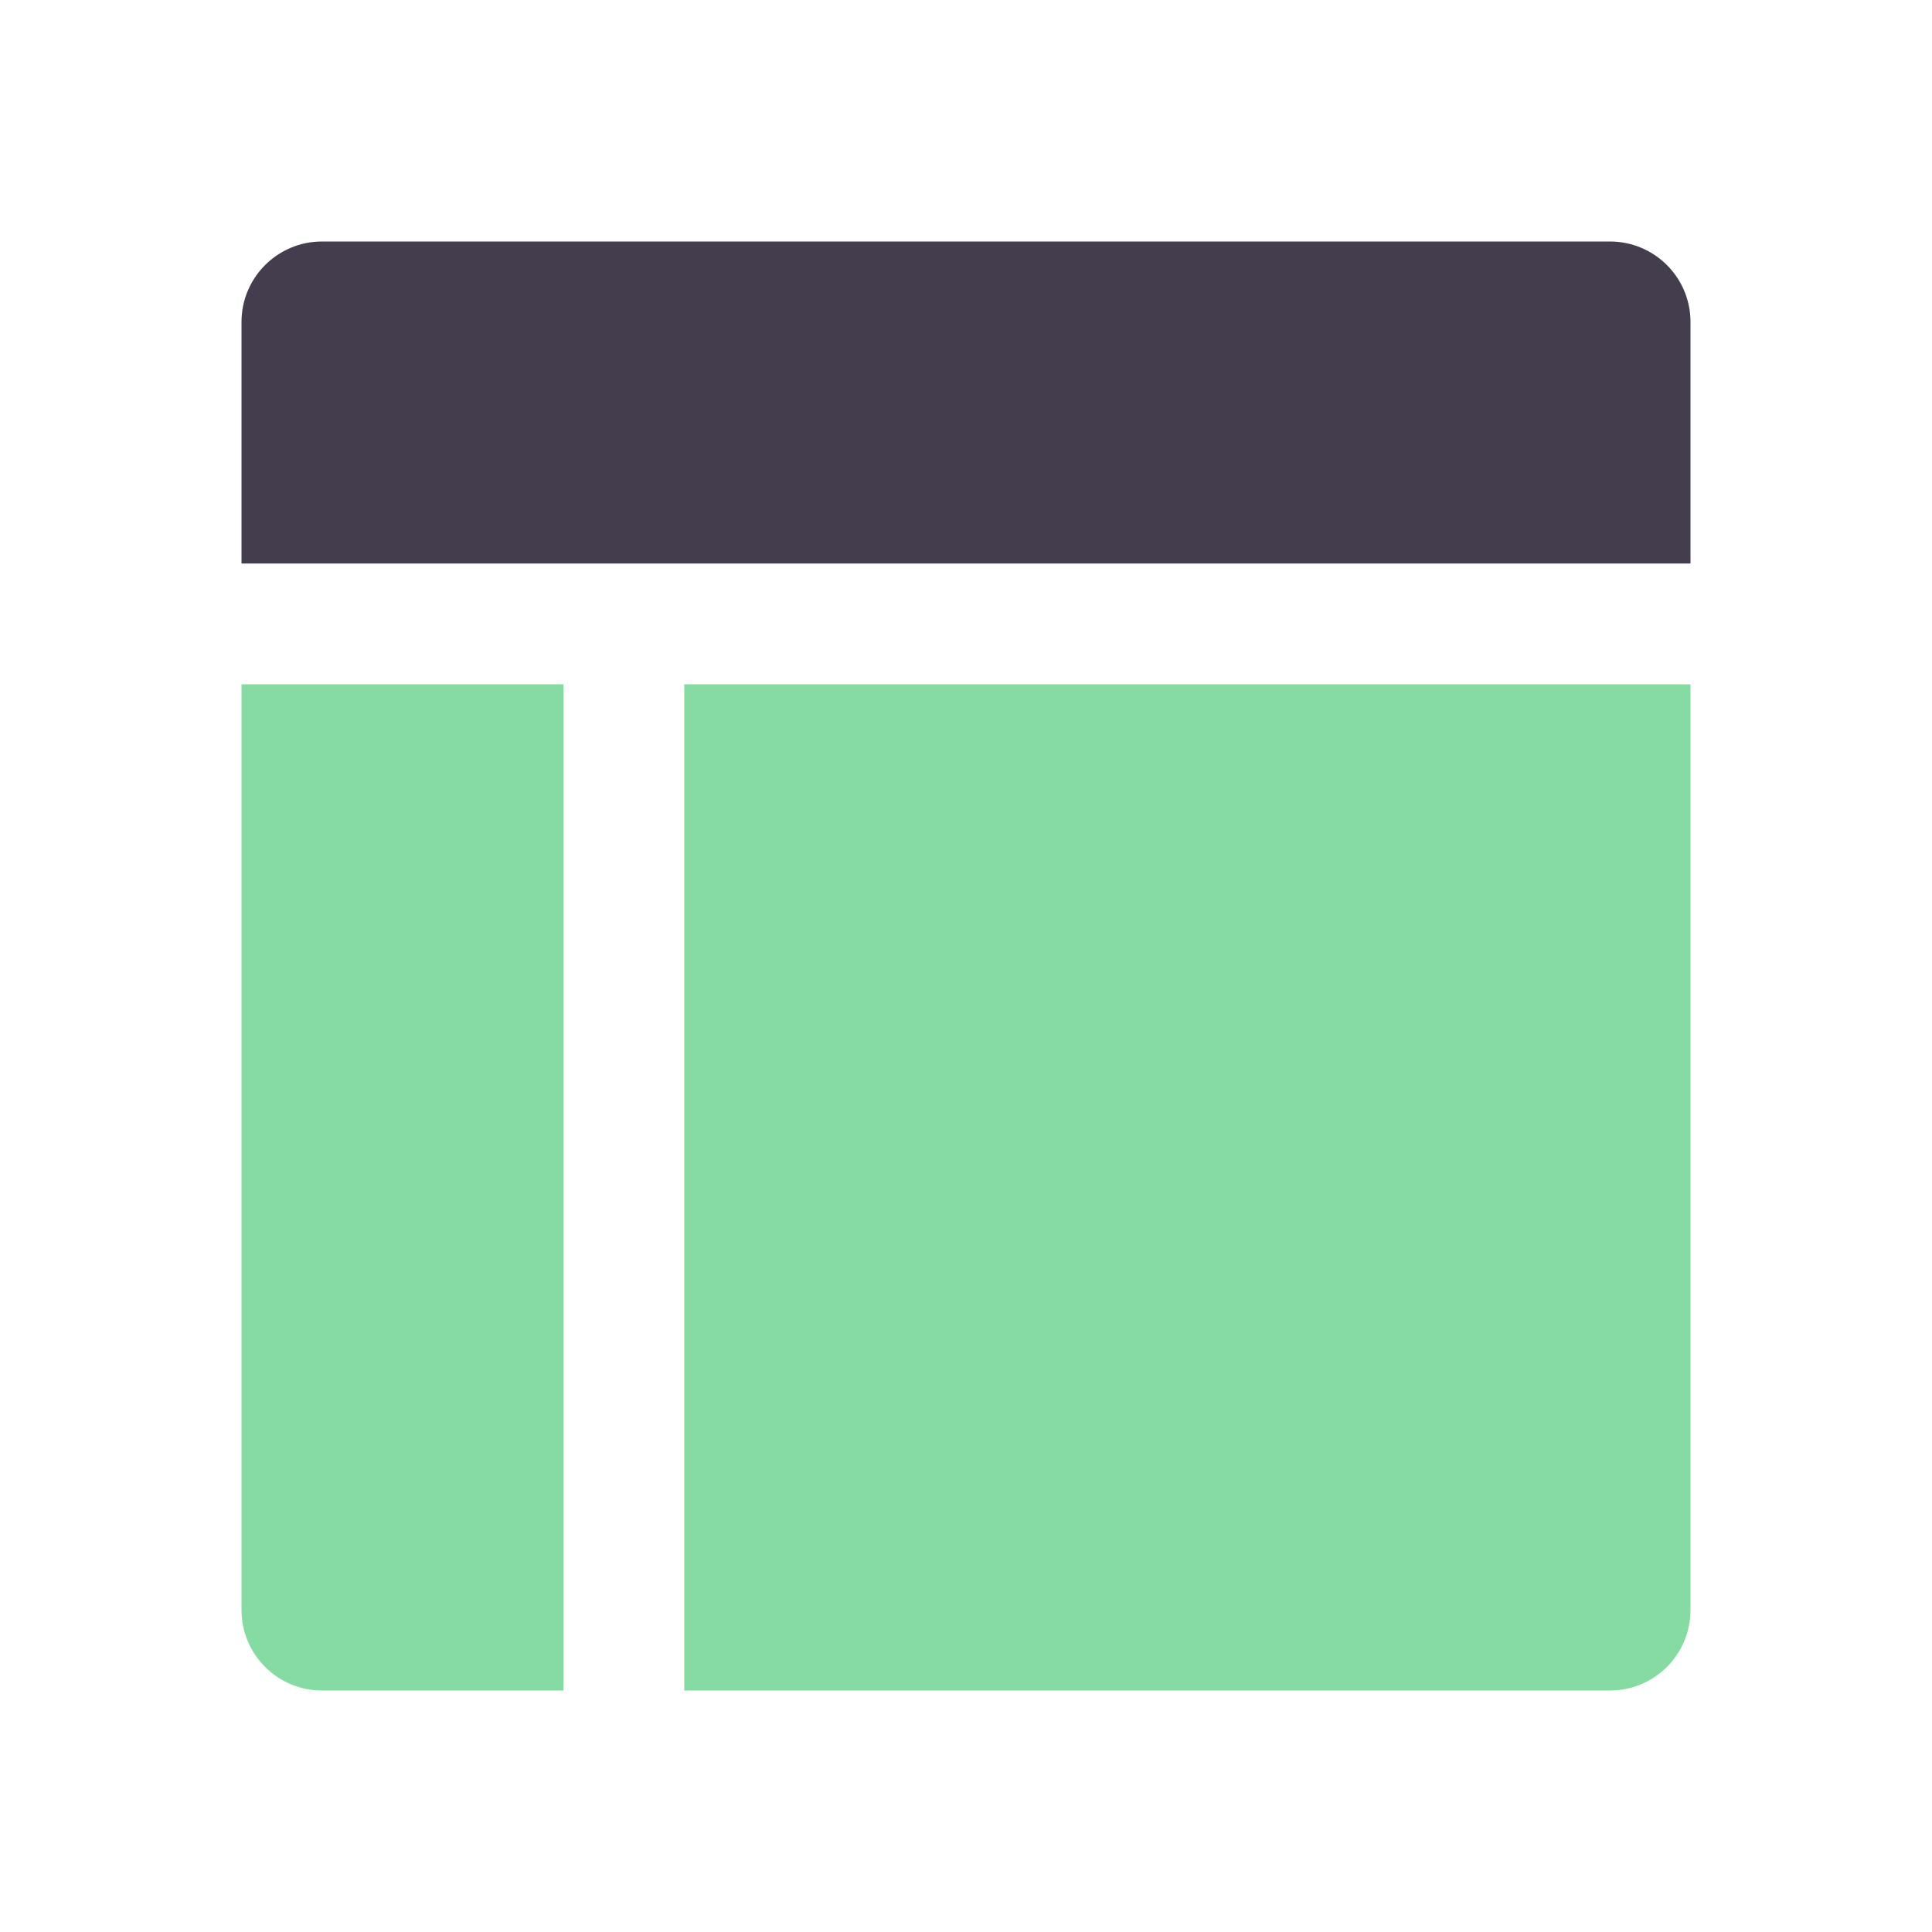
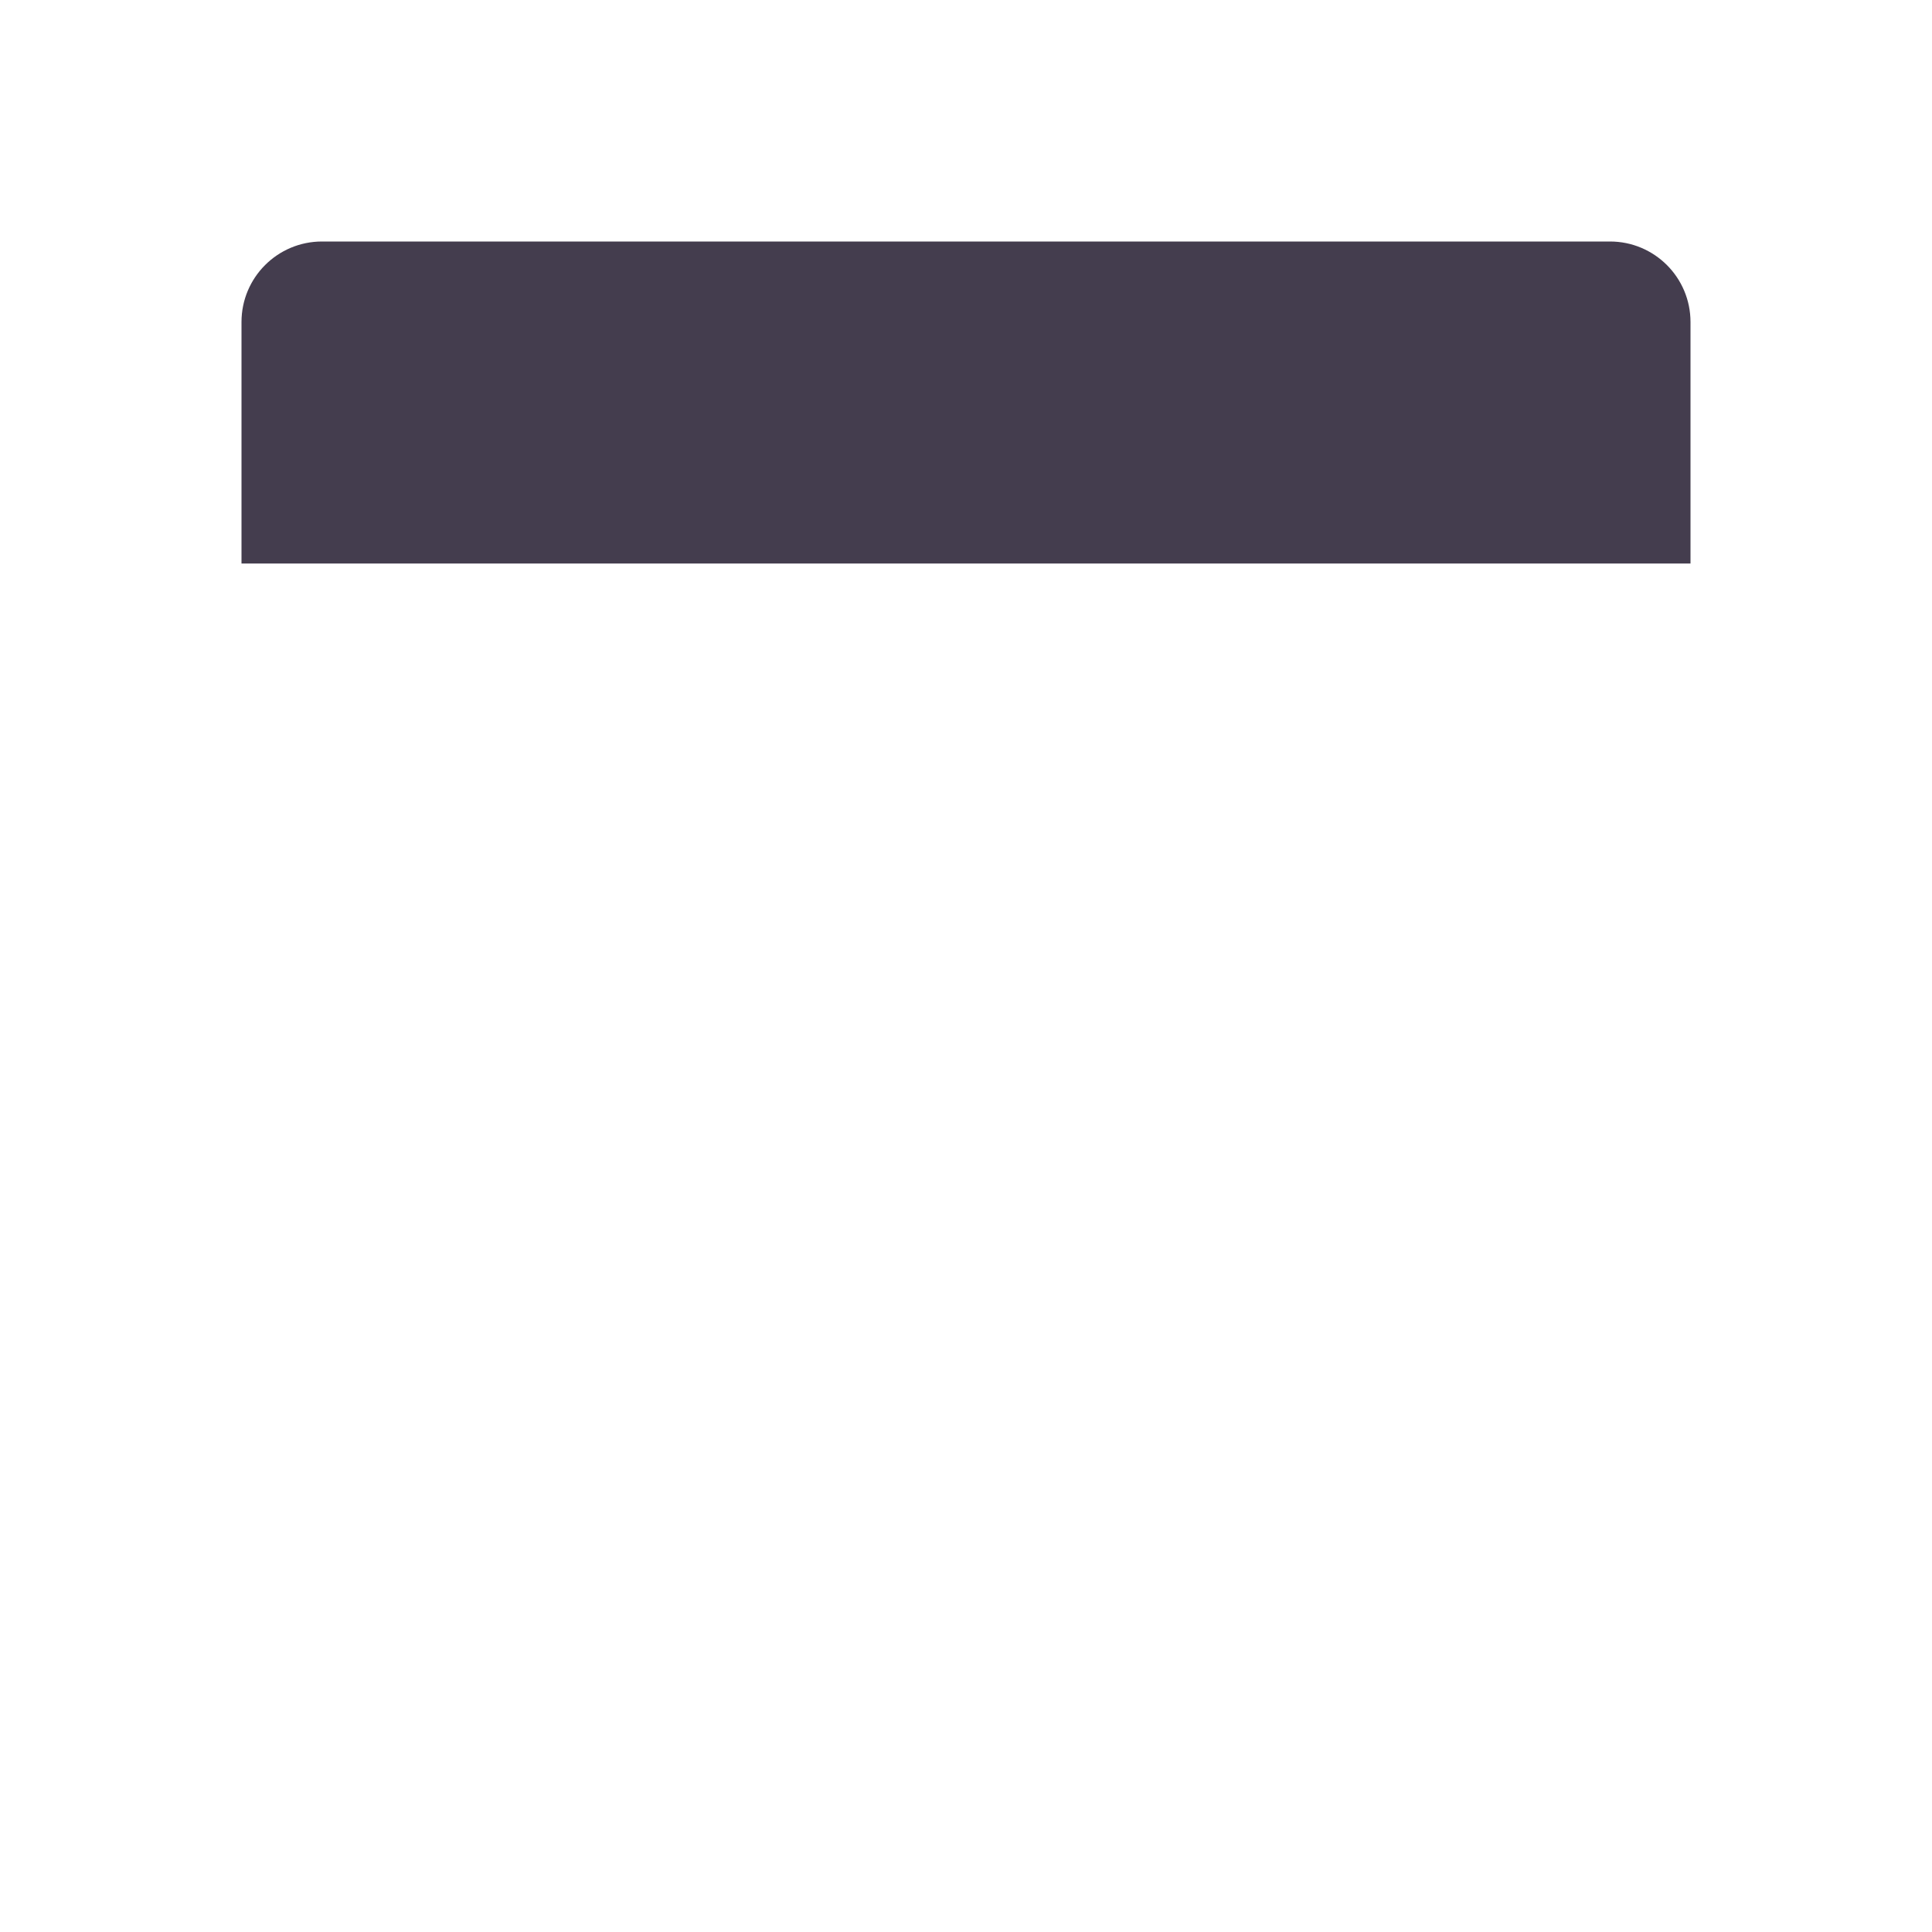
<svg xmlns="http://www.w3.org/2000/svg" width="40" height="40" viewBox="0 0 40 40" fill="none">
-   <path d="M11.667 14.167H5V33.333C5 34.254 5.746 35 6.667 35H11.667V14.167Z" fill="#86DBA2" />
-   <path d="M35 14.167H14.167V35H33.333C34.254 35 35 34.254 35 33.333V14.167Z" fill="#86DBA2" />
  <path d="M5 6.667C5 5.746 5.746 5 6.667 5H33.333C34.254 5 35 5.746 35 6.667V11.667H5V6.667Z" fill="#443D4E" />
</svg>